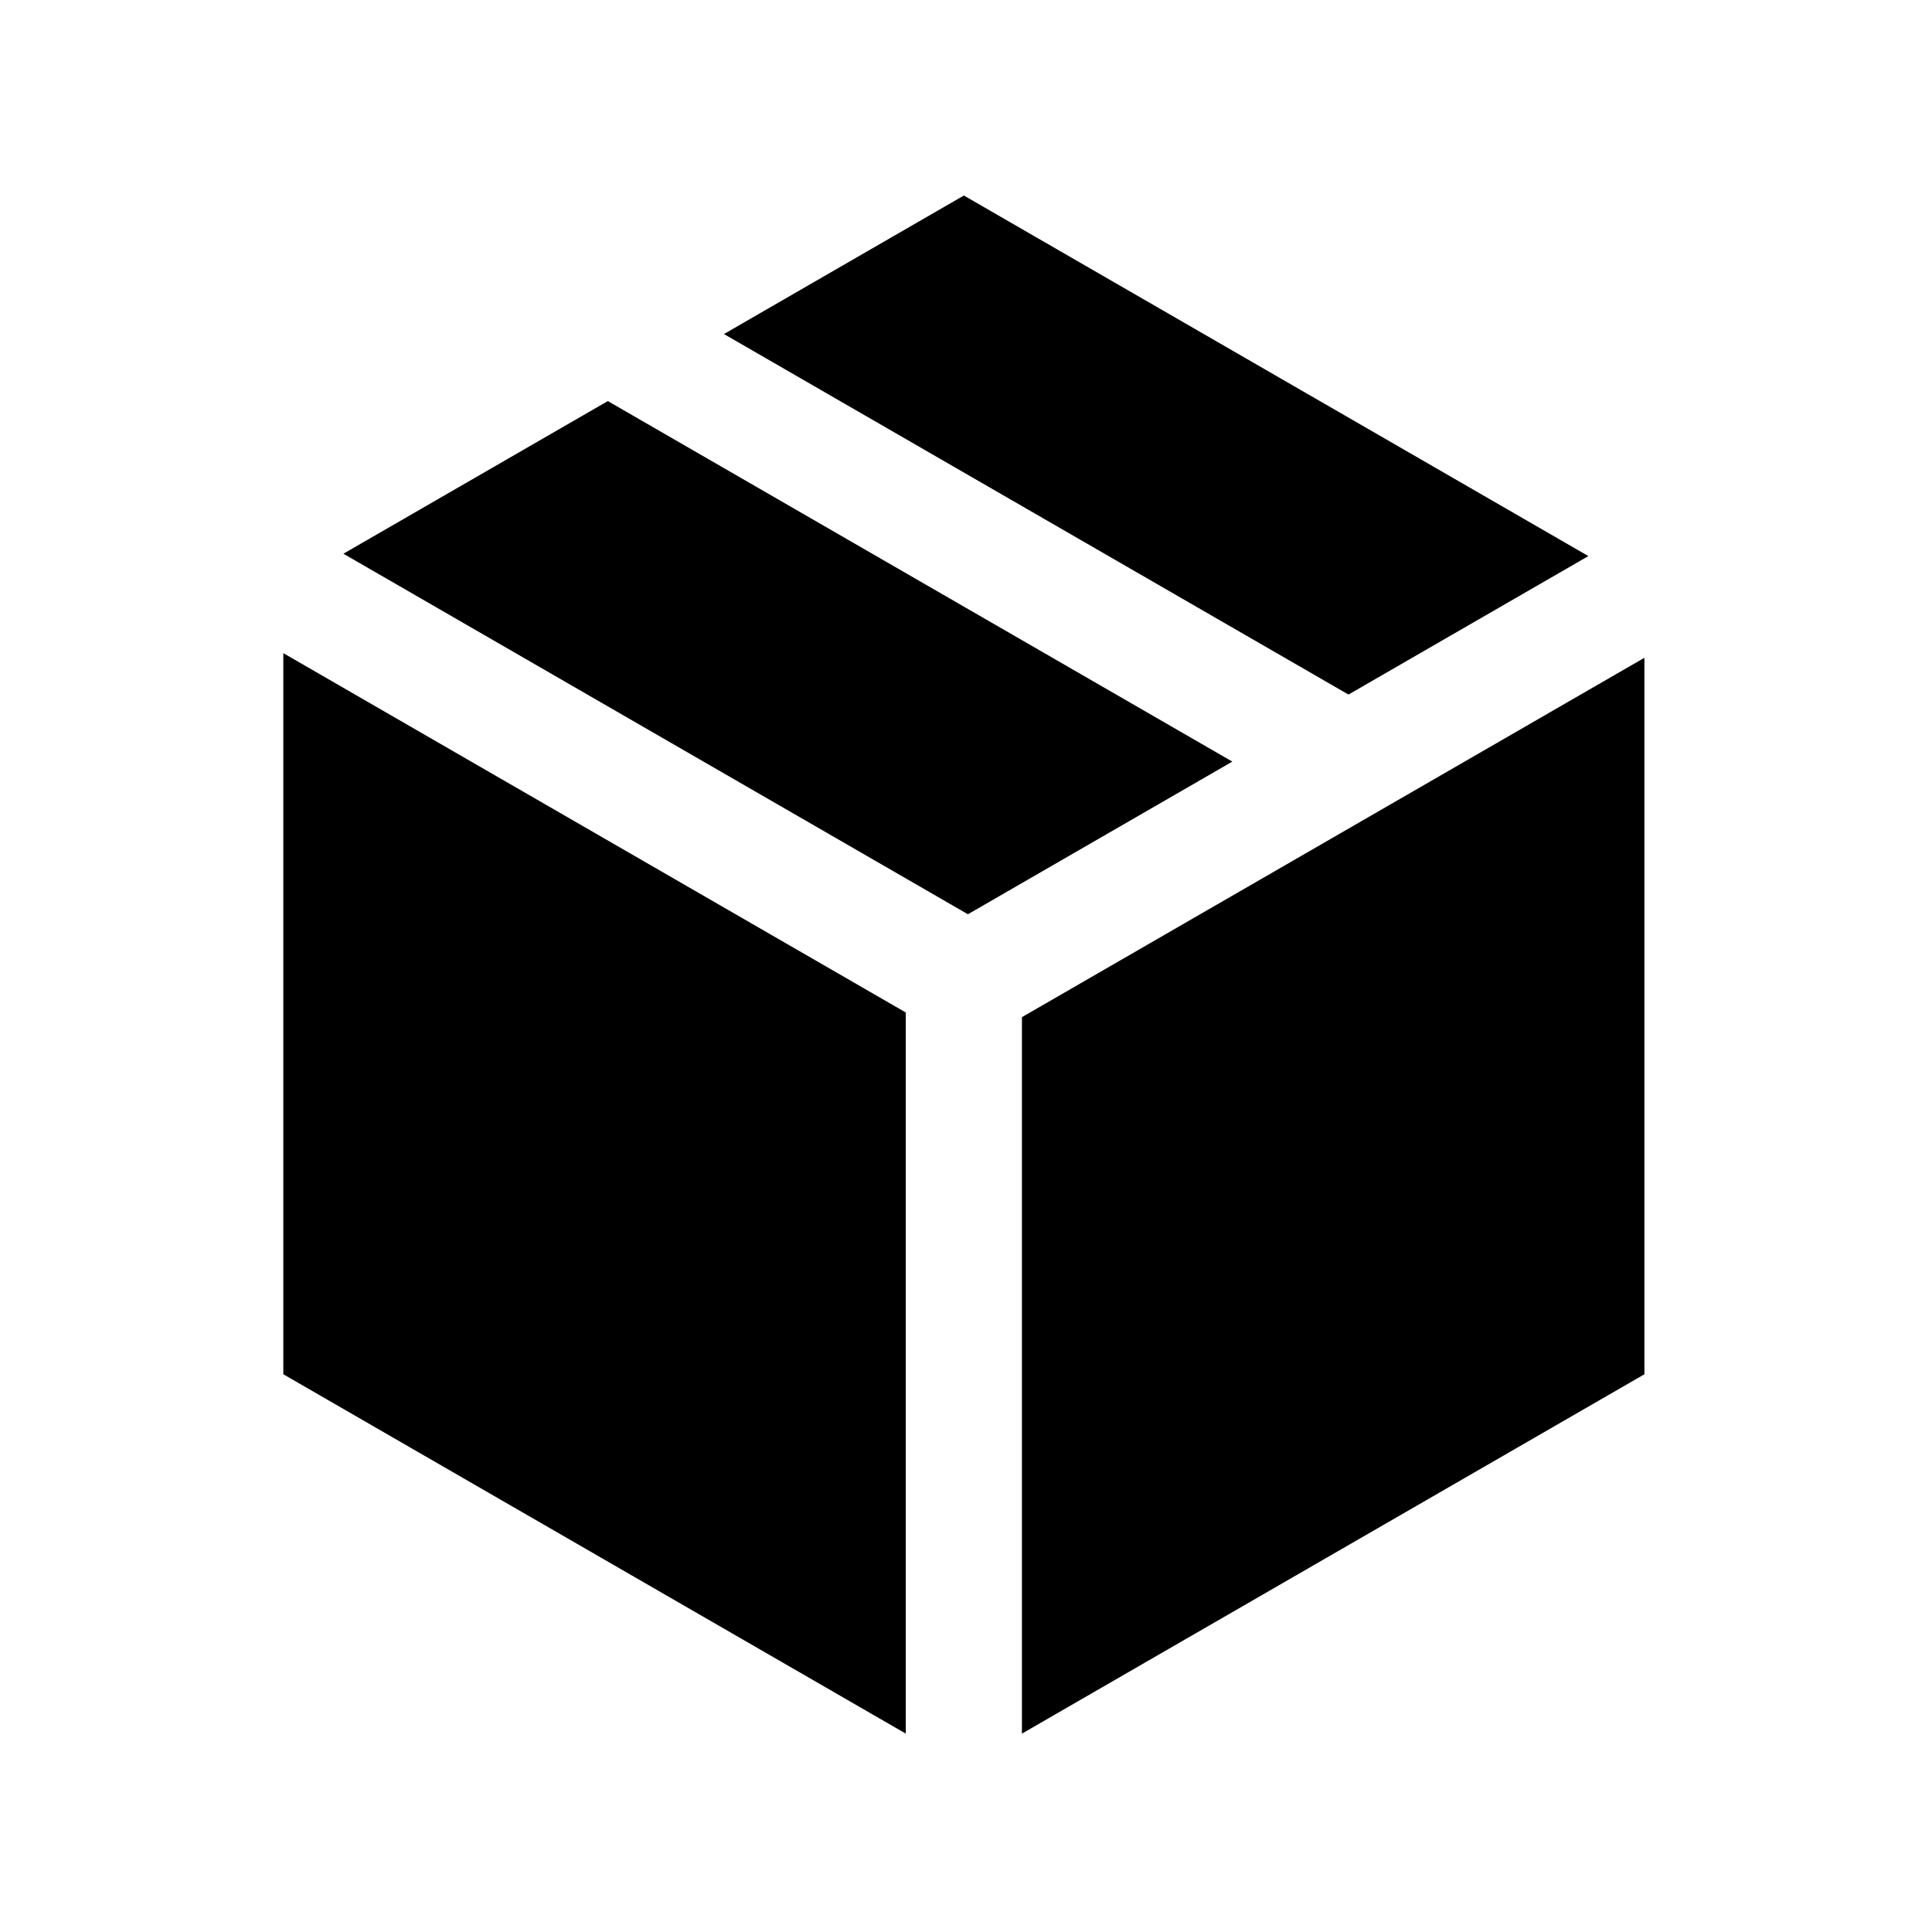
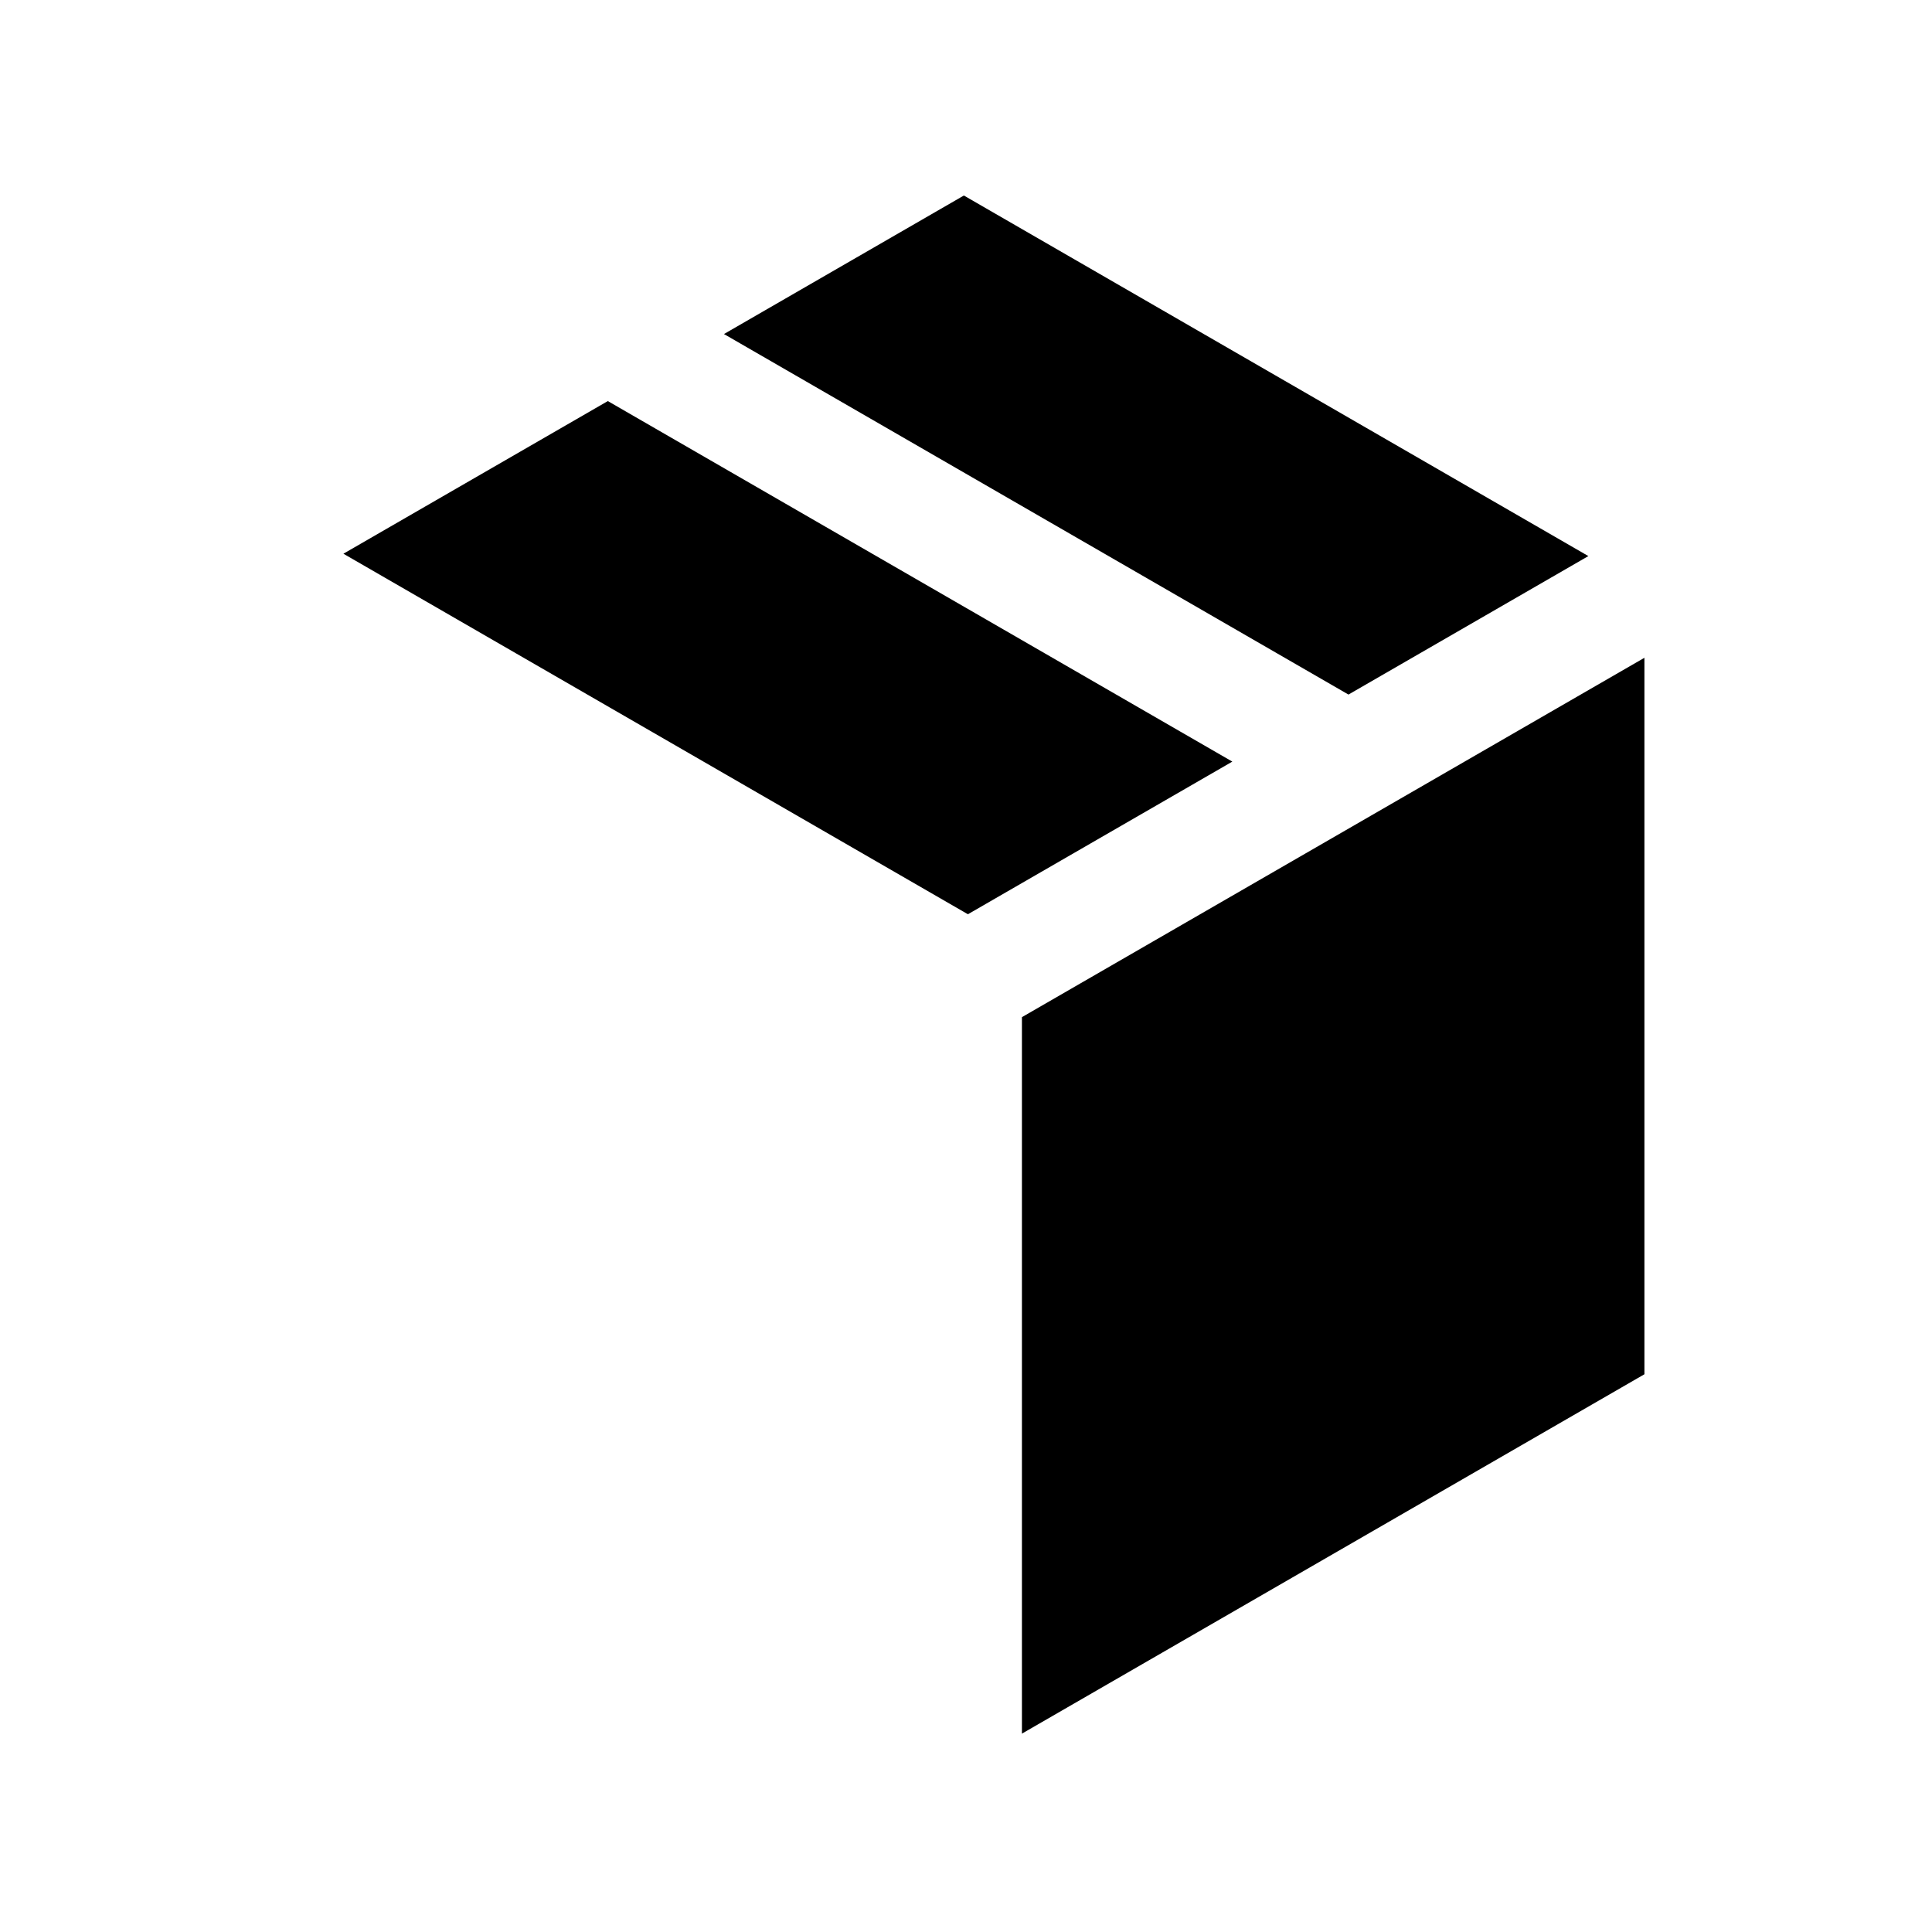
<svg xmlns="http://www.w3.org/2000/svg" viewBox="0 0 512 512">
-   <path d="M161.08 106.29l-70.073 40.452 165.498 95.545 70.076-40.453L161.08 106.29zm259.851 41.077L255.435 51.815l-63.578 36.709 165.499 95.542 63.575-36.699zm-150.11 122.19V459.43l164.966-95.238V174.32l-164.966 95.237zM75.082 364.191l164.959 95.234V268.32L75.082 173.09v191.101z" />
+   <path d="M161.08 106.29l-70.073 40.452 165.498 95.545 70.076-40.453L161.08 106.29zm259.851 41.077L255.435 51.815l-63.578 36.709 165.499 95.542 63.575-36.699zm-150.11 122.19V459.43l164.966-95.238V174.32l-164.966 95.237zM75.082 364.191V268.32L75.082 173.09v191.101z" />
</svg>